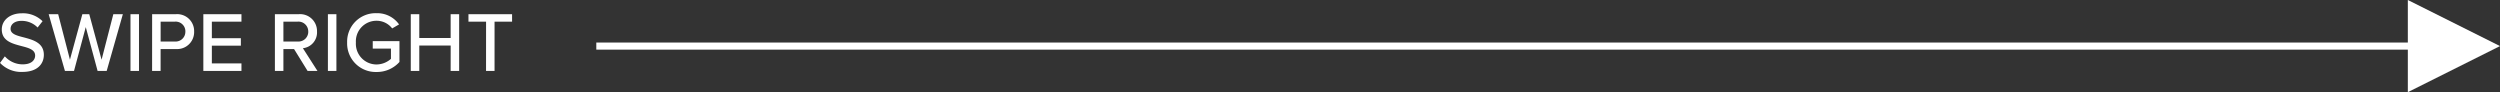
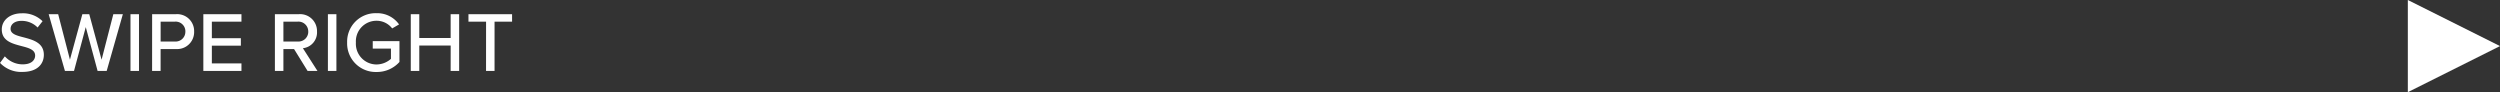
<svg xmlns="http://www.w3.org/2000/svg" width="352.604" height="13" viewBox="0 0 352.604 13">
  <rect x="0" y="0" width="352.604" height="13" fill="#333333" stroke="none" />
  <g transform="translate(-18.396 -2908)">
-     <line x2="262" transform="translate(102.5 2914.5)" fill="none" stroke="#fff" stroke-width="1" />
    <path d="M6.5,0,13,13H0Z" transform="translate(371 2908) rotate(90)" fill="#fff" />
    <path d="M.4,9.872a4.1,4.1,0,0,0,3.156,1.272c2.16,0,3.024-1.164,3.024-2.412,0-1.7-1.524-2.112-2.832-2.46-1-.252-1.86-.48-1.86-1.2,0-.672.612-1.128,1.5-1.128A3.122,3.122,0,0,1,5.7,4.88l.7-.888A3.924,3.924,0,0,0,3.48,2.876c-1.668,0-2.832.96-2.832,2.28,0,1.632,1.488,2,2.772,2.34C4.44,7.76,5.352,8,5.352,8.84c0,.576-.456,1.236-1.752,1.236A3.375,3.375,0,0,1,1.08,8.948ZM14.16,11h1.284l2.28-8H16.38l-1.656,6.42L12.984,3h-.972L10.26,9.416,8.6,3H7.26l2.292,8h1.284l1.656-6.18ZM18.8,11H20V3H18.8Zm3.048,0h1.2V7.916h2.172a2.394,2.394,0,0,0,2.556-2.46A2.387,2.387,0,0,0,25.224,3H21.852Zm4.692-5.544a1.374,1.374,0,0,1-1.476,1.4H23.052V4.052h2.016A1.374,1.374,0,0,1,26.544,5.456ZM29.076,11h5.376V9.944H30.276v-2.5h4.092V6.392H30.276V4.052h4.176V3H29.076Zm14.7,0h1.392L43.116,7.8a2.233,2.233,0,0,0,1.992-2.34A2.385,2.385,0,0,0,42.54,3H39.168v8h1.2V7.916h1.5Zm.1-5.544a1.384,1.384,0,0,1-1.488,1.4H40.368V4.052h2.016A1.384,1.384,0,0,1,43.872,5.456ZM46.644,11h1.2V3h-1.2Zm2.712-4a4.029,4.029,0,0,0,4.152,4.152A4.259,4.259,0,0,0,56.736,9.74V6.8H52.968V7.856h2.568V9.3a3.1,3.1,0,0,1-2.028.792A2.917,2.917,0,0,1,50.592,7a2.9,2.9,0,0,1,2.916-3.072,2.76,2.76,0,0,1,2.2,1.08l.972-.564a3.762,3.762,0,0,0-3.168-1.584A4.019,4.019,0,0,0,49.356,7Zm14.6,4h1.2V3h-1.2v3.36H59.532V3h-1.2v8h1.2V7.424H63.96Zm4.992,0h1.2V4.052h2.472V3H66.468V4.052h2.484Z" transform="translate(18 2907)" fill="#fff" />
  </g>
</svg>